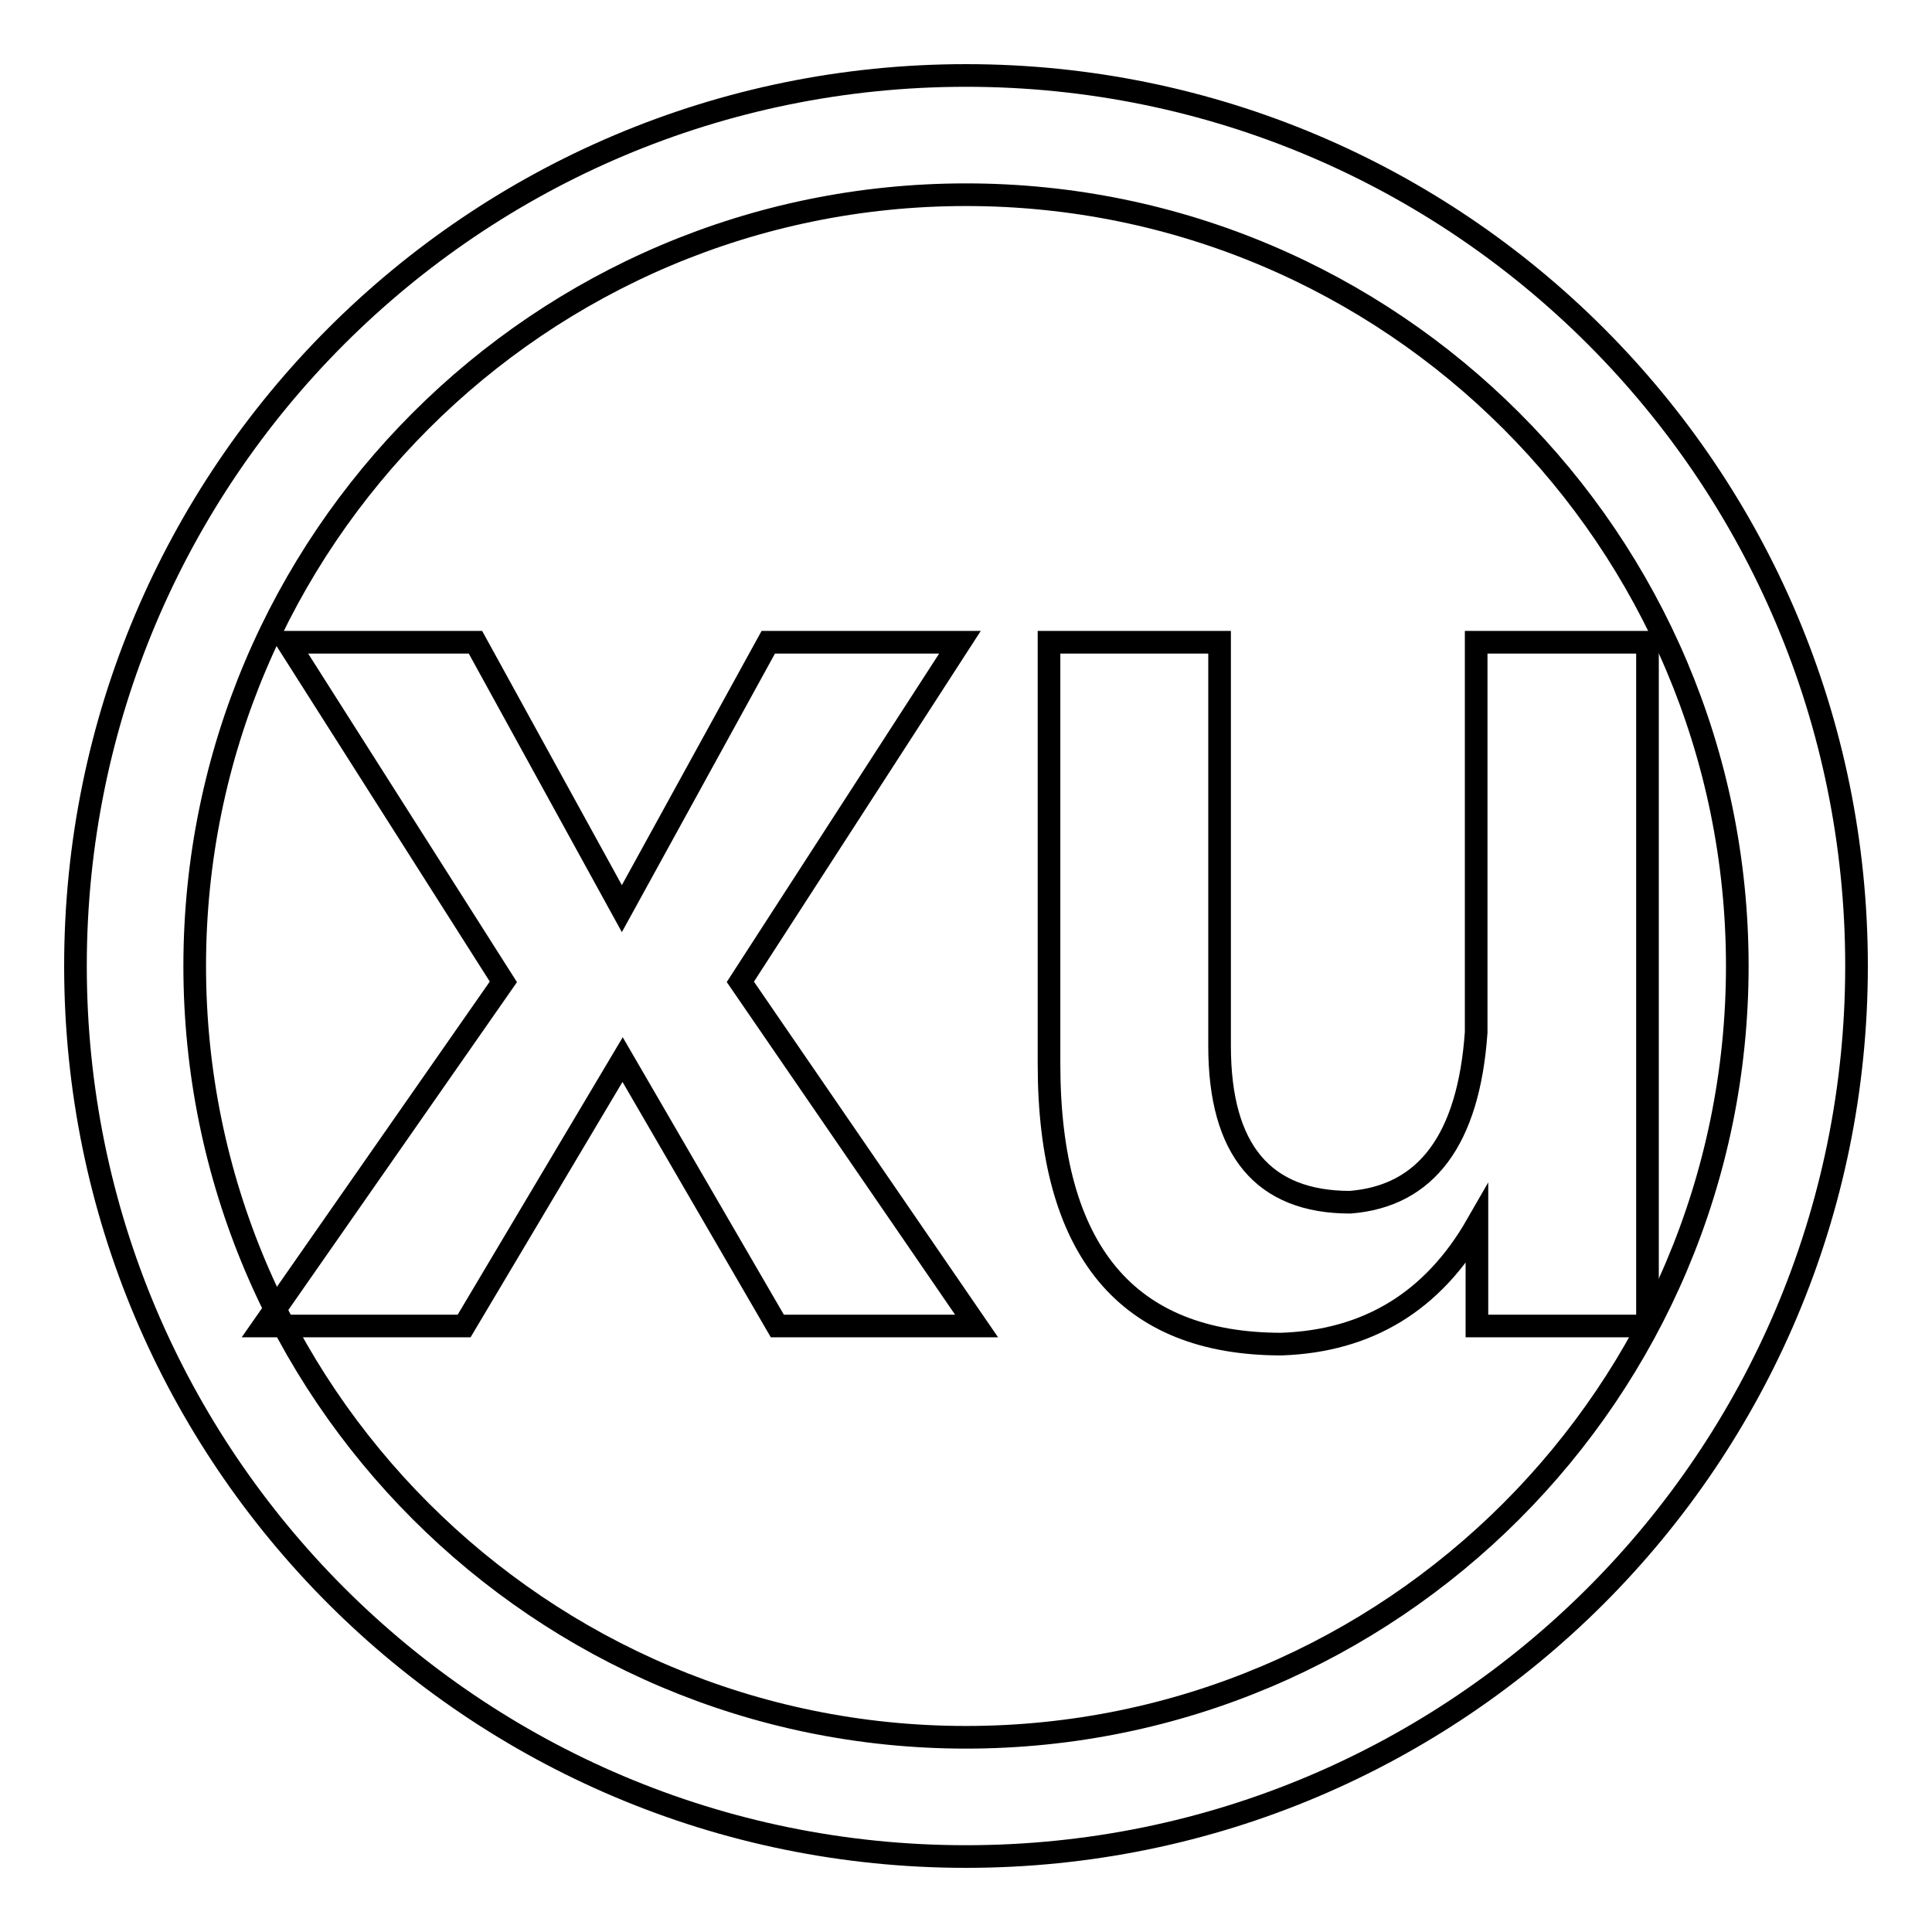
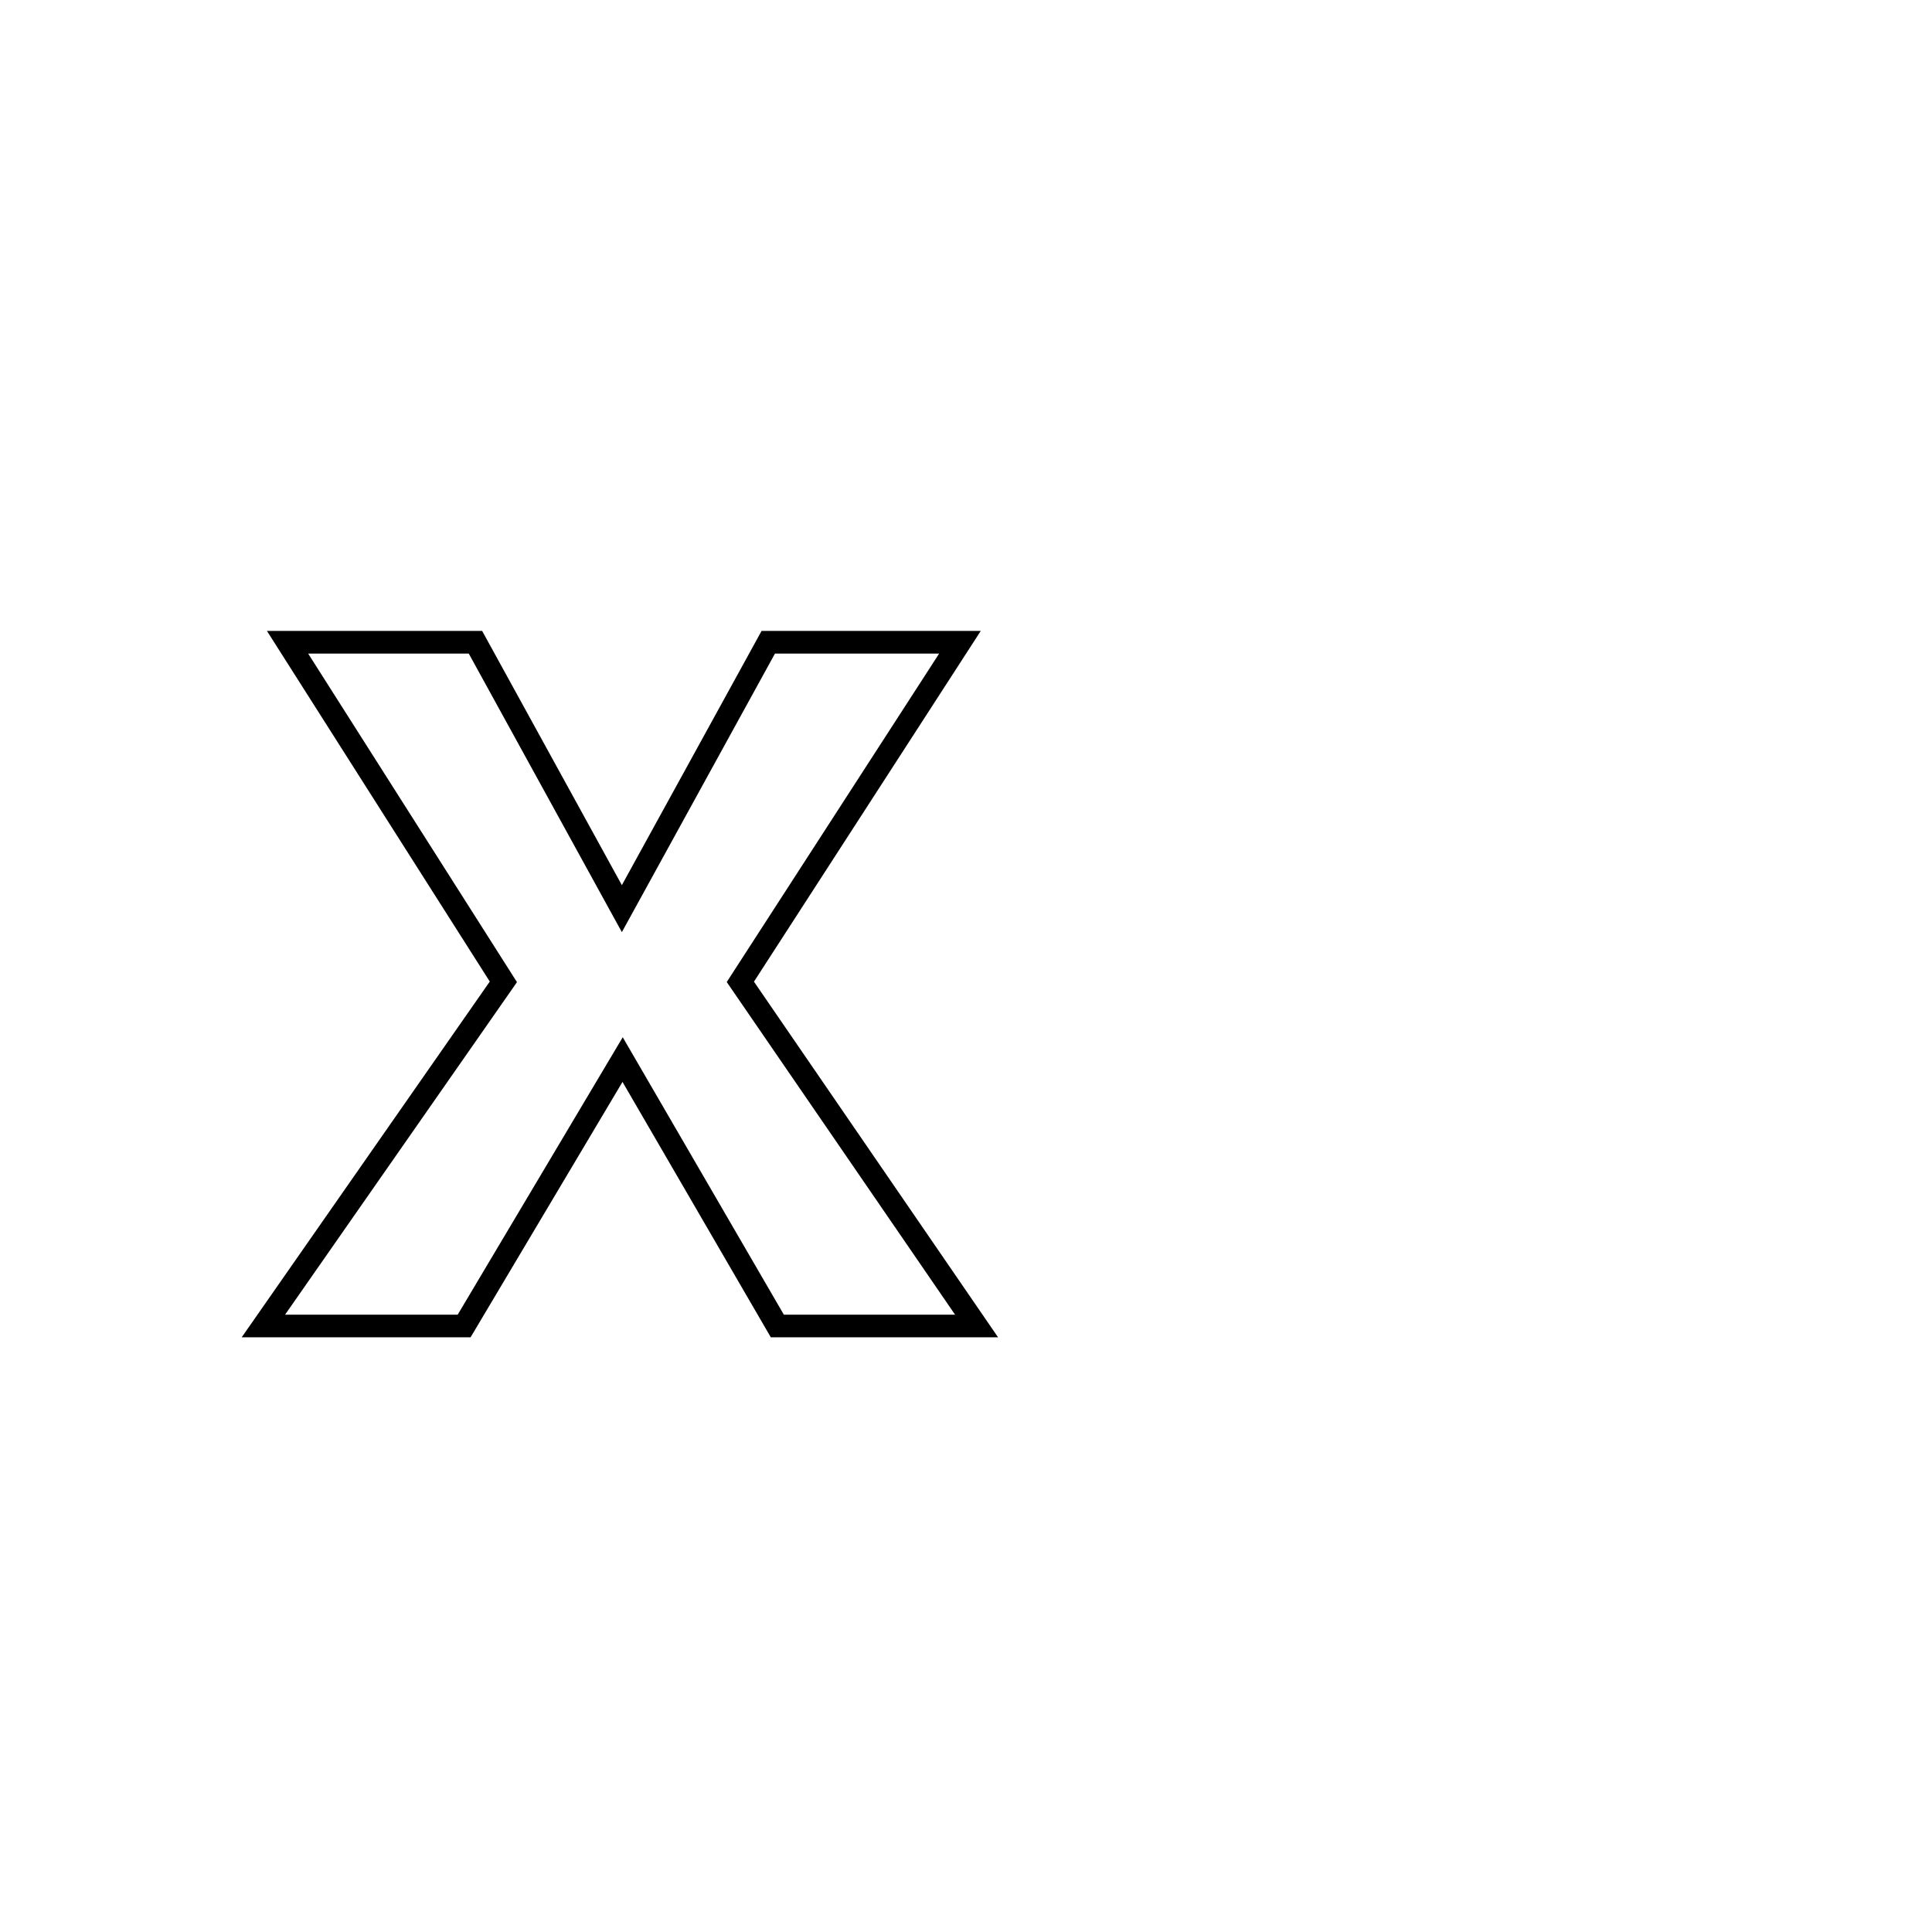
<svg xmlns="http://www.w3.org/2000/svg" version="1.1" x="0px" y="0px" viewBox="0 0 256 256" enable-background="new 0 0 256 256" xml:space="preserve">
  <g>
    <g>
-       <path stroke-width="3" fill-opacity="0" stroke="#000000" d="M127.2,85.1l-29.1,45l31.3,45.6h-26.4l-20.5-35.3l-21,35.3H34.9l31.8-45.6l-28.6-45H63l19.4,35.3l19.4-35.3H127.2z" />
-       <path stroke-width="3" fill-opacity="0" stroke="#000000" d="M218.4,175.7h-22.7v-13.4c-5.8,10.1-14.4,15.4-25.9,15.8c-20.5,0-30.8-12.4-30.8-37.1V85.1h22.6v53.5c0,13.8,5.8,20.7,17.3,20.7c10.1-0.8,15.7-8.3,16.7-22.5V85.1h22.7V175.7z" />
-       <path stroke-width="3" fill-opacity="0" stroke="#000000" d="M128,10C62.8,10,10,62.8,10,128c0,65.2,52.8,118,118,118c65.2,0,118-52.8,118-118C246,62.8,193.2,10,128,10z M128,230.2c-56.4,0-102.2-45.8-102.2-102.2S71.6,25.8,128,25.8S230.2,71.6,230.2,128S184.4,230.2,128,230.2z" />
+       <path stroke-width="3" fill-opacity="0" stroke="#000000" d="M127.2,85.1l-29.1,45l31.3,45.6h-26.4l-20.5-35.3l-21,35.3H34.9l31.8-45.6l-28.6-45H63l19.4,35.3l19.4-35.3z" />
    </g>
  </g>
</svg>